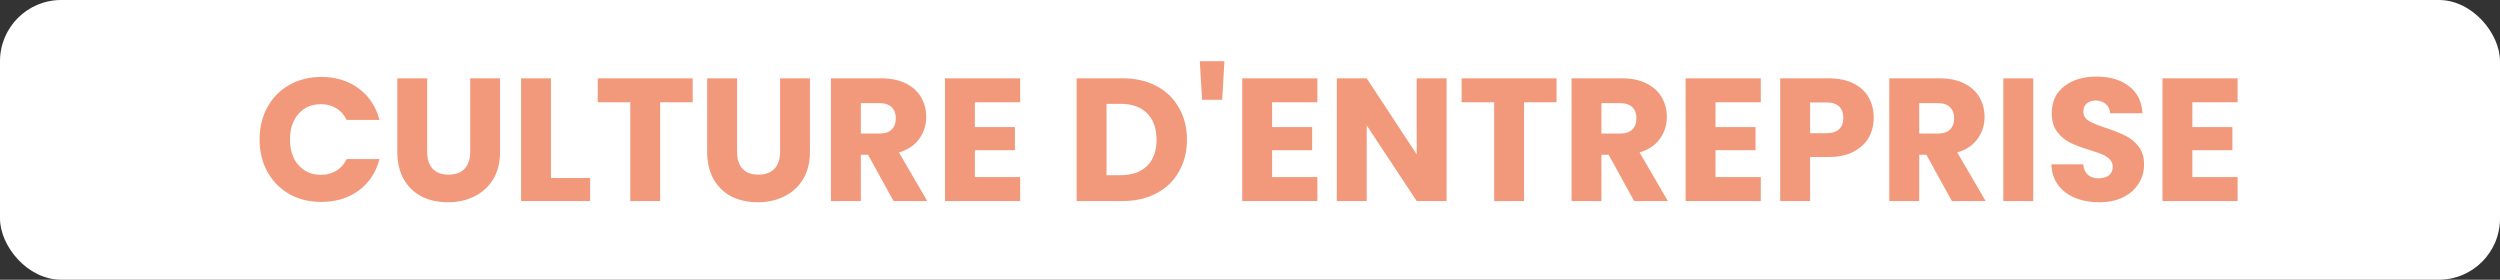
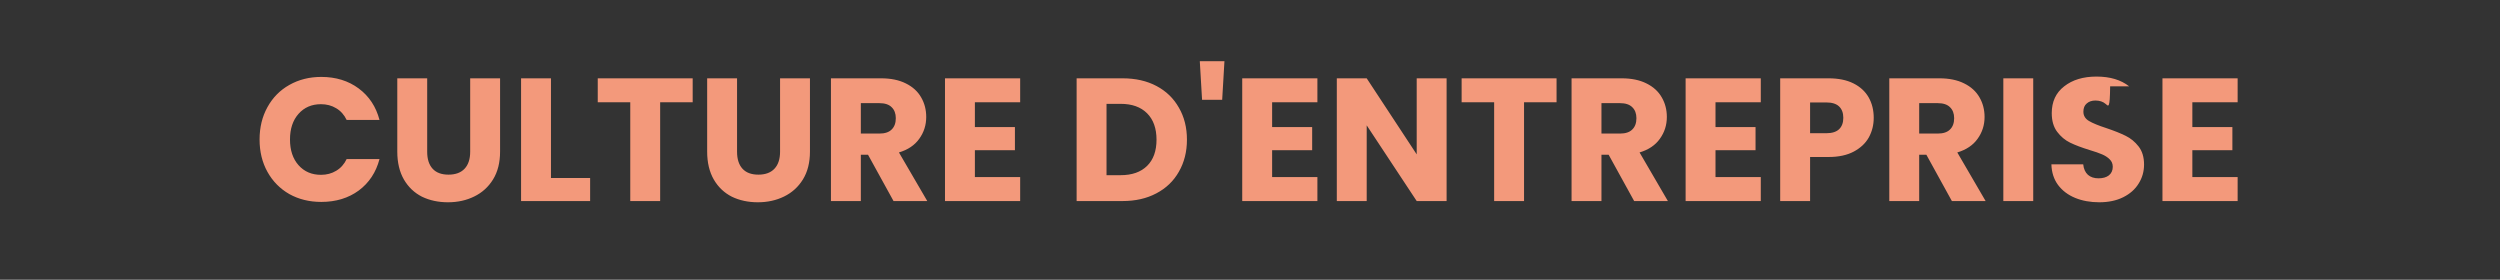
<svg xmlns="http://www.w3.org/2000/svg" width="286" height="32" viewBox="0 0 286 32" fill="none">
  <rect x="0" y="0" width="286" height="32" fill="#333333" stroke="none" />
-   <rect width="286" height="32" rx="7" fill="white" />
-   <path d="M29.695 15.96C29.695 14.573 29.995 13.34 30.595 12.26C31.195 11.167 32.029 10.32 33.095 9.72C34.175 9.107 35.395 8.8 36.755 8.8C38.422 8.8 39.849 9.24 41.035 10.12C42.222 11 43.015 12.2 43.415 13.72H39.655C39.375 13.133 38.975 12.687 38.455 12.38C37.949 12.073 37.368 11.92 36.715 11.92C35.662 11.92 34.809 12.287 34.155 13.02C33.502 13.753 33.175 14.733 33.175 15.96C33.175 17.187 33.502 18.167 34.155 18.9C34.809 19.633 35.662 20 36.715 20C37.368 20 37.949 19.847 38.455 19.54C38.975 19.233 39.375 18.787 39.655 18.2H43.415C43.015 19.72 42.222 20.92 41.035 21.8C39.849 22.667 38.422 23.1 36.755 23.1C35.395 23.1 34.175 22.8 33.095 22.2C32.029 21.587 31.195 20.74 30.595 19.66C29.995 18.58 29.695 17.347 29.695 15.96ZM48.87 8.96L48.87 17.36C48.87 18.2 49.076 18.847 49.489 19.3C49.903 19.753 50.51 19.98 51.309 19.98C52.109 19.98 52.723 19.753 53.15 19.3C53.576 18.847 53.789 18.2 53.789 17.36L53.789 8.96H57.209L57.209 17.34C57.209 18.593 56.943 19.653 56.41 20.52C55.876 21.387 55.156 22.04 54.249 22.48C53.356 22.92 52.356 23.14 51.249 23.14C50.143 23.14 49.15 22.927 48.27 22.5C47.403 22.06 46.716 21.407 46.209 20.54C45.703 19.66 45.45 18.593 45.45 17.34V8.96H48.87ZM63.031 20.36H67.511V23H59.611L59.611 8.96H63.031L63.031 20.36ZM79.242 8.96V11.7H75.522V23H72.102V11.7H68.382V8.96H79.242ZM84.319 8.96V17.36C84.319 18.2 84.525 18.847 84.939 19.3C85.352 19.753 85.959 19.98 86.759 19.98C87.559 19.98 88.172 19.753 88.599 19.3C89.025 18.847 89.239 18.2 89.239 17.36V8.96H92.659V17.34C92.659 18.593 92.392 19.653 91.859 20.52C91.325 21.387 90.605 22.04 89.699 22.48C88.805 22.92 87.805 23.14 86.699 23.14C85.592 23.14 84.599 22.927 83.719 22.5C82.852 22.06 82.165 21.407 81.659 20.54C81.152 19.66 80.899 18.593 80.899 17.34V8.96H84.319ZM102.22 23L99.3 17.7H98.48V23H95.06V8.96H100.8C101.907 8.96 102.847 9.153 103.62 9.54C104.407 9.927 104.994 10.46 105.38 11.14C105.767 11.807 105.96 12.553 105.96 13.38C105.96 14.313 105.694 15.147 105.16 15.88C104.64 16.613 103.867 17.133 102.84 17.44L106.08 23H102.22ZM98.48 15.28H100.6C101.227 15.28 101.694 15.127 102 14.82C102.32 14.513 102.48 14.08 102.48 13.52C102.48 12.987 102.32 12.567 102 12.26C101.694 11.953 101.227 11.8 100.6 11.8H98.48V15.28ZM111.527 11.7V14.54H116.107V17.18H111.527V20.26H116.707V23H108.107V8.96H116.707V11.7H111.527ZM128.426 8.96C129.906 8.96 131.199 9.253 132.306 9.84C133.412 10.427 134.266 11.253 134.866 12.32C135.479 13.373 135.786 14.593 135.786 15.98C135.786 17.353 135.479 18.573 134.866 19.64C134.266 20.707 133.406 21.533 132.286 22.12C131.179 22.707 129.892 23 128.426 23H123.166V8.96H128.426ZM128.206 20.04C129.499 20.04 130.506 19.687 131.226 18.98C131.946 18.273 132.306 17.273 132.306 15.98C132.306 14.687 131.946 13.68 131.226 12.96C130.506 12.24 129.499 11.88 128.206 11.88H126.586V20.04H128.206ZM140.077 7L139.817 11.42H137.517L137.257 7H140.077ZM145.531 11.7V14.54H150.111V17.18H145.531V20.26H150.711V23H142.111V8.96H150.711V11.7H145.531ZM165.491 23H162.071L156.351 14.34V23H152.931V8.96H156.351L162.071 17.66V8.96H165.491V23ZM178.07 8.96V11.7H174.35V23H170.93V11.7H167.21V8.96H178.07ZM186.947 23L184.027 17.7H183.207V23H179.787V8.96H185.527C186.634 8.96 187.574 9.153 188.347 9.54C189.134 9.927 189.72 10.46 190.107 11.14C190.494 11.807 190.687 12.553 190.687 13.38C190.687 14.313 190.42 15.147 189.887 15.88C189.367 16.613 188.594 17.133 187.567 17.44L190.807 23H186.947ZM183.207 15.28H185.327C185.954 15.28 186.42 15.127 186.727 14.82C187.047 14.513 187.207 14.08 187.207 13.52C187.207 12.987 187.047 12.567 186.727 12.26C186.42 11.953 185.954 11.8 185.327 11.8H183.207V15.28ZM196.254 11.7V14.54H200.834V17.18H196.254V20.26H201.434V23H192.834V8.96H201.434V11.7H196.254ZM214.354 13.48C214.354 14.293 214.167 15.04 213.794 15.72C213.421 16.387 212.847 16.927 212.074 17.34C211.301 17.753 210.341 17.96 209.194 17.96H207.074V23H203.654V8.96H209.194C210.314 8.96 211.261 9.153 212.034 9.54C212.807 9.927 213.387 10.46 213.774 11.14C214.161 11.82 214.354 12.6 214.354 13.48ZM208.934 15.24C209.587 15.24 210.074 15.087 210.394 14.78C210.714 14.473 210.874 14.04 210.874 13.48C210.874 12.92 210.714 12.487 210.394 12.18C210.074 11.873 209.587 11.72 208.934 11.72H207.074V15.24H208.934ZM223.295 23L220.375 17.7H219.555V23H216.135V8.96H221.875C222.981 8.96 223.921 9.153 224.695 9.54C225.481 9.927 226.068 10.46 226.455 11.14C226.841 11.807 227.035 12.553 227.035 13.38C227.035 14.313 226.768 15.147 226.235 15.88C225.715 16.613 224.941 17.133 223.915 17.44L227.155 23H223.295ZM219.555 15.28H221.675C222.301 15.28 222.768 15.127 223.075 14.82C223.395 14.513 223.555 14.08 223.555 13.52C223.555 12.987 223.395 12.567 223.075 12.26C222.768 11.953 222.301 11.8 221.675 11.8H219.555V15.28ZM232.601 8.96V23H229.181V8.96H232.601ZM240.16 23.14C239.133 23.14 238.213 22.973 237.4 22.64C236.587 22.307 235.933 21.813 235.44 21.16C234.96 20.507 234.707 19.72 234.68 18.8H238.32C238.373 19.32 238.553 19.72 238.86 20C239.167 20.267 239.567 20.4 240.06 20.4C240.567 20.4 240.967 20.287 241.26 20.06C241.553 19.82 241.7 19.493 241.7 19.08C241.7 18.733 241.58 18.447 241.34 18.22C241.113 17.993 240.827 17.807 240.48 17.66C240.147 17.513 239.667 17.347 239.04 17.16C238.133 16.88 237.393 16.6 236.82 16.32C236.247 16.04 235.753 15.627 235.34 15.08C234.927 14.533 234.72 13.82 234.72 12.94C234.72 11.633 235.193 10.613 236.14 9.88C237.087 9.133 238.32 8.76 239.84 8.76C241.387 8.76 242.633 9.133 243.58 9.88C244.527 10.613 245.033 11.64 245.1 12.96H241.4C241.373 12.507 241.207 12.153 240.9 11.9C240.593 11.633 240.2 11.5 239.72 11.5C239.307 11.5 238.973 11.613 238.72 11.84C238.467 12.053 238.34 12.367 238.34 12.78C238.34 13.233 238.553 13.587 238.98 13.84C239.407 14.093 240.073 14.367 240.98 14.66C241.887 14.967 242.62 15.26 243.18 15.54C243.753 15.82 244.247 16.227 244.66 16.76C245.073 17.293 245.28 17.98 245.28 18.82C245.28 19.62 245.073 20.347 244.66 21C244.26 21.653 243.673 22.173 242.9 22.56C242.127 22.947 241.213 23.14 240.16 23.14ZM250.805 11.7V14.54H255.385V17.18H250.805V20.26H255.985V23H247.385V8.96H255.985V11.7H250.805Z" fill="#F3997B" />
+   <path d="M29.695 15.96C29.695 14.573 29.995 13.34 30.595 12.26C31.195 11.167 32.029 10.32 33.095 9.72C34.175 9.107 35.395 8.8 36.755 8.8C38.422 8.8 39.849 9.24 41.035 10.12C42.222 11 43.015 12.2 43.415 13.72H39.655C39.375 13.133 38.975 12.687 38.455 12.38C37.949 12.073 37.368 11.92 36.715 11.92C35.662 11.92 34.809 12.287 34.155 13.02C33.502 13.753 33.175 14.733 33.175 15.96C33.175 17.187 33.502 18.167 34.155 18.9C34.809 19.633 35.662 20 36.715 20C37.368 20 37.949 19.847 38.455 19.54C38.975 19.233 39.375 18.787 39.655 18.2H43.415C43.015 19.72 42.222 20.92 41.035 21.8C39.849 22.667 38.422 23.1 36.755 23.1C35.395 23.1 34.175 22.8 33.095 22.2C32.029 21.587 31.195 20.74 30.595 19.66C29.995 18.58 29.695 17.347 29.695 15.96ZM48.87 8.96L48.87 17.36C48.87 18.2 49.076 18.847 49.489 19.3C49.903 19.753 50.51 19.98 51.309 19.98C52.109 19.98 52.723 19.753 53.15 19.3C53.576 18.847 53.789 18.2 53.789 17.36L53.789 8.96H57.209L57.209 17.34C57.209 18.593 56.943 19.653 56.41 20.52C55.876 21.387 55.156 22.04 54.249 22.48C53.356 22.92 52.356 23.14 51.249 23.14C50.143 23.14 49.15 22.927 48.27 22.5C47.403 22.06 46.716 21.407 46.209 20.54C45.703 19.66 45.45 18.593 45.45 17.34V8.96H48.87ZM63.031 20.36H67.511V23H59.611L59.611 8.96H63.031L63.031 20.36ZM79.242 8.96V11.7H75.522V23H72.102V11.7H68.382V8.96H79.242ZM84.319 8.96V17.36C84.319 18.2 84.525 18.847 84.939 19.3C85.352 19.753 85.959 19.98 86.759 19.98C87.559 19.98 88.172 19.753 88.599 19.3C89.025 18.847 89.239 18.2 89.239 17.36V8.96H92.659V17.34C92.659 18.593 92.392 19.653 91.859 20.52C91.325 21.387 90.605 22.04 89.699 22.48C88.805 22.92 87.805 23.14 86.699 23.14C85.592 23.14 84.599 22.927 83.719 22.5C82.852 22.06 82.165 21.407 81.659 20.54C81.152 19.66 80.899 18.593 80.899 17.34V8.96H84.319ZM102.22 23L99.3 17.7H98.48V23H95.06V8.96H100.8C101.907 8.96 102.847 9.153 103.62 9.54C104.407 9.927 104.994 10.46 105.38 11.14C105.767 11.807 105.96 12.553 105.96 13.38C105.96 14.313 105.694 15.147 105.16 15.88C104.64 16.613 103.867 17.133 102.84 17.44L106.08 23H102.22ZM98.48 15.28H100.6C101.227 15.28 101.694 15.127 102 14.82C102.32 14.513 102.48 14.08 102.48 13.52C102.48 12.987 102.32 12.567 102 12.26C101.694 11.953 101.227 11.8 100.6 11.8H98.48V15.28ZM111.527 11.7V14.54H116.107V17.18H111.527V20.26H116.707V23H108.107V8.96H116.707V11.7H111.527ZM128.426 8.96C129.906 8.96 131.199 9.253 132.306 9.84C133.412 10.427 134.266 11.253 134.866 12.32C135.479 13.373 135.786 14.593 135.786 15.98C135.786 17.353 135.479 18.573 134.866 19.64C134.266 20.707 133.406 21.533 132.286 22.12C131.179 22.707 129.892 23 128.426 23H123.166V8.96H128.426ZM128.206 20.04C129.499 20.04 130.506 19.687 131.226 18.98C131.946 18.273 132.306 17.273 132.306 15.98C132.306 14.687 131.946 13.68 131.226 12.96C130.506 12.24 129.499 11.88 128.206 11.88H126.586V20.04H128.206ZM140.077 7L139.817 11.42H137.517L137.257 7H140.077ZM145.531 11.7V14.54H150.111V17.18H145.531V20.26H150.711V23H142.111V8.96H150.711V11.7H145.531ZM165.491 23H162.071L156.351 14.34V23H152.931V8.96H156.351L162.071 17.66V8.96H165.491V23ZM178.07 8.96V11.7H174.35V23H170.93V11.7H167.21V8.96H178.07ZM186.947 23L184.027 17.7H183.207V23H179.787V8.96H185.527C186.634 8.96 187.574 9.153 188.347 9.54C189.134 9.927 189.72 10.46 190.107 11.14C190.494 11.807 190.687 12.553 190.687 13.38C190.687 14.313 190.42 15.147 189.887 15.88C189.367 16.613 188.594 17.133 187.567 17.44L190.807 23H186.947ZM183.207 15.28H185.327C185.954 15.28 186.42 15.127 186.727 14.82C187.047 14.513 187.207 14.08 187.207 13.52C187.207 12.987 187.047 12.567 186.727 12.26C186.42 11.953 185.954 11.8 185.327 11.8H183.207V15.28ZM196.254 11.7V14.54H200.834V17.18H196.254V20.26H201.434V23H192.834V8.96H201.434V11.7H196.254ZM214.354 13.48C214.354 14.293 214.167 15.04 213.794 15.72C213.421 16.387 212.847 16.927 212.074 17.34C211.301 17.753 210.341 17.96 209.194 17.96H207.074V23H203.654V8.96H209.194C210.314 8.96 211.261 9.153 212.034 9.54C212.807 9.927 213.387 10.46 213.774 11.14C214.161 11.82 214.354 12.6 214.354 13.48ZM208.934 15.24C209.587 15.24 210.074 15.087 210.394 14.78C210.714 14.473 210.874 14.04 210.874 13.48C210.874 12.92 210.714 12.487 210.394 12.18C210.074 11.873 209.587 11.72 208.934 11.72H207.074V15.24H208.934ZM223.295 23L220.375 17.7H219.555V23H216.135V8.96H221.875C222.981 8.96 223.921 9.153 224.695 9.54C225.481 9.927 226.068 10.46 226.455 11.14C226.841 11.807 227.035 12.553 227.035 13.38C227.035 14.313 226.768 15.147 226.235 15.88C225.715 16.613 224.941 17.133 223.915 17.44L227.155 23H223.295ZM219.555 15.28H221.675C222.301 15.28 222.768 15.127 223.075 14.82C223.395 14.513 223.555 14.08 223.555 13.52C223.555 12.987 223.395 12.567 223.075 12.26C222.768 11.953 222.301 11.8 221.675 11.8H219.555V15.28ZM232.601 8.96V23H229.181V8.96H232.601ZM240.16 23.14C239.133 23.14 238.213 22.973 237.4 22.64C236.587 22.307 235.933 21.813 235.44 21.16C234.96 20.507 234.707 19.72 234.68 18.8H238.32C238.373 19.32 238.553 19.72 238.86 20C239.167 20.267 239.567 20.4 240.06 20.4C240.567 20.4 240.967 20.287 241.26 20.06C241.553 19.82 241.7 19.493 241.7 19.08C241.7 18.733 241.58 18.447 241.34 18.22C241.113 17.993 240.827 17.807 240.48 17.66C240.147 17.513 239.667 17.347 239.04 17.16C238.133 16.88 237.393 16.6 236.82 16.32C236.247 16.04 235.753 15.627 235.34 15.08C234.927 14.533 234.72 13.82 234.72 12.94C234.72 11.633 235.193 10.613 236.14 9.88C237.087 9.133 238.32 8.76 239.84 8.76C241.387 8.76 242.633 9.133 243.58 9.88H241.4C241.373 12.507 241.207 12.153 240.9 11.9C240.593 11.633 240.2 11.5 239.72 11.5C239.307 11.5 238.973 11.613 238.72 11.84C238.467 12.053 238.34 12.367 238.34 12.78C238.34 13.233 238.553 13.587 238.98 13.84C239.407 14.093 240.073 14.367 240.98 14.66C241.887 14.967 242.62 15.26 243.18 15.54C243.753 15.82 244.247 16.227 244.66 16.76C245.073 17.293 245.28 17.98 245.28 18.82C245.28 19.62 245.073 20.347 244.66 21C244.26 21.653 243.673 22.173 242.9 22.56C242.127 22.947 241.213 23.14 240.16 23.14ZM250.805 11.7V14.54H255.385V17.18H250.805V20.26H255.985V23H247.385V8.96H255.985V11.7H250.805Z" fill="#F3997B" />
</svg>